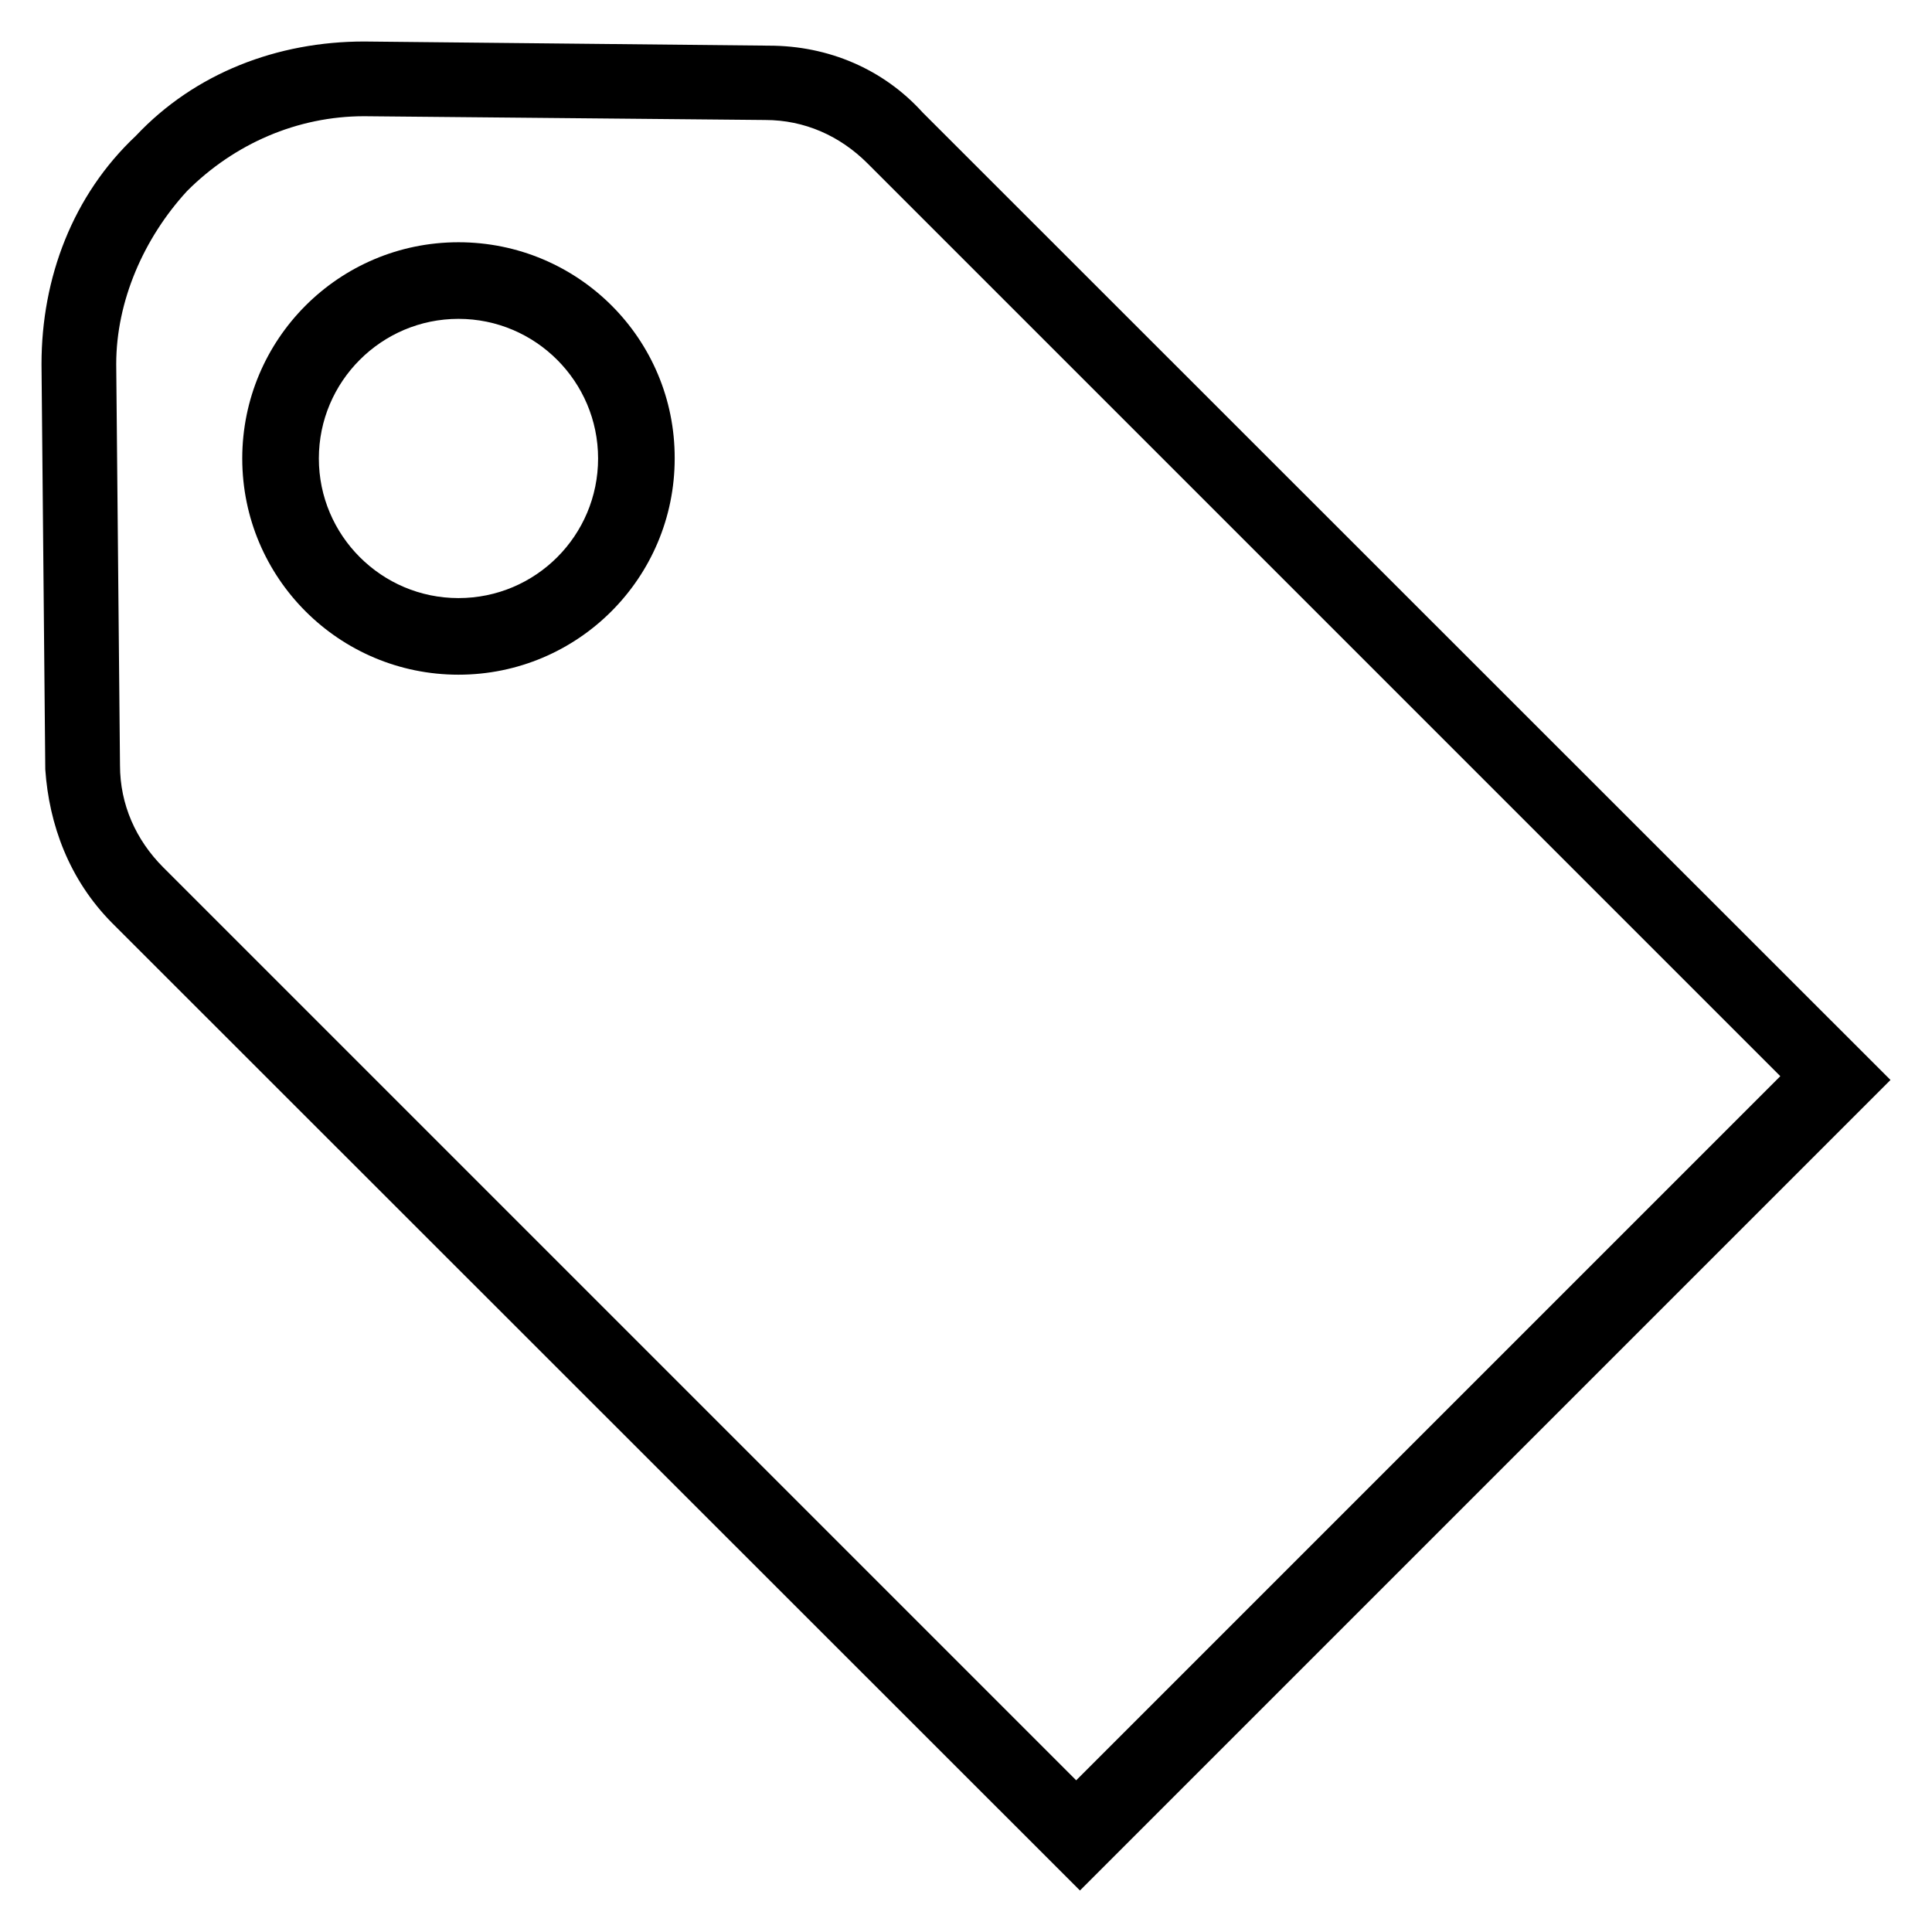
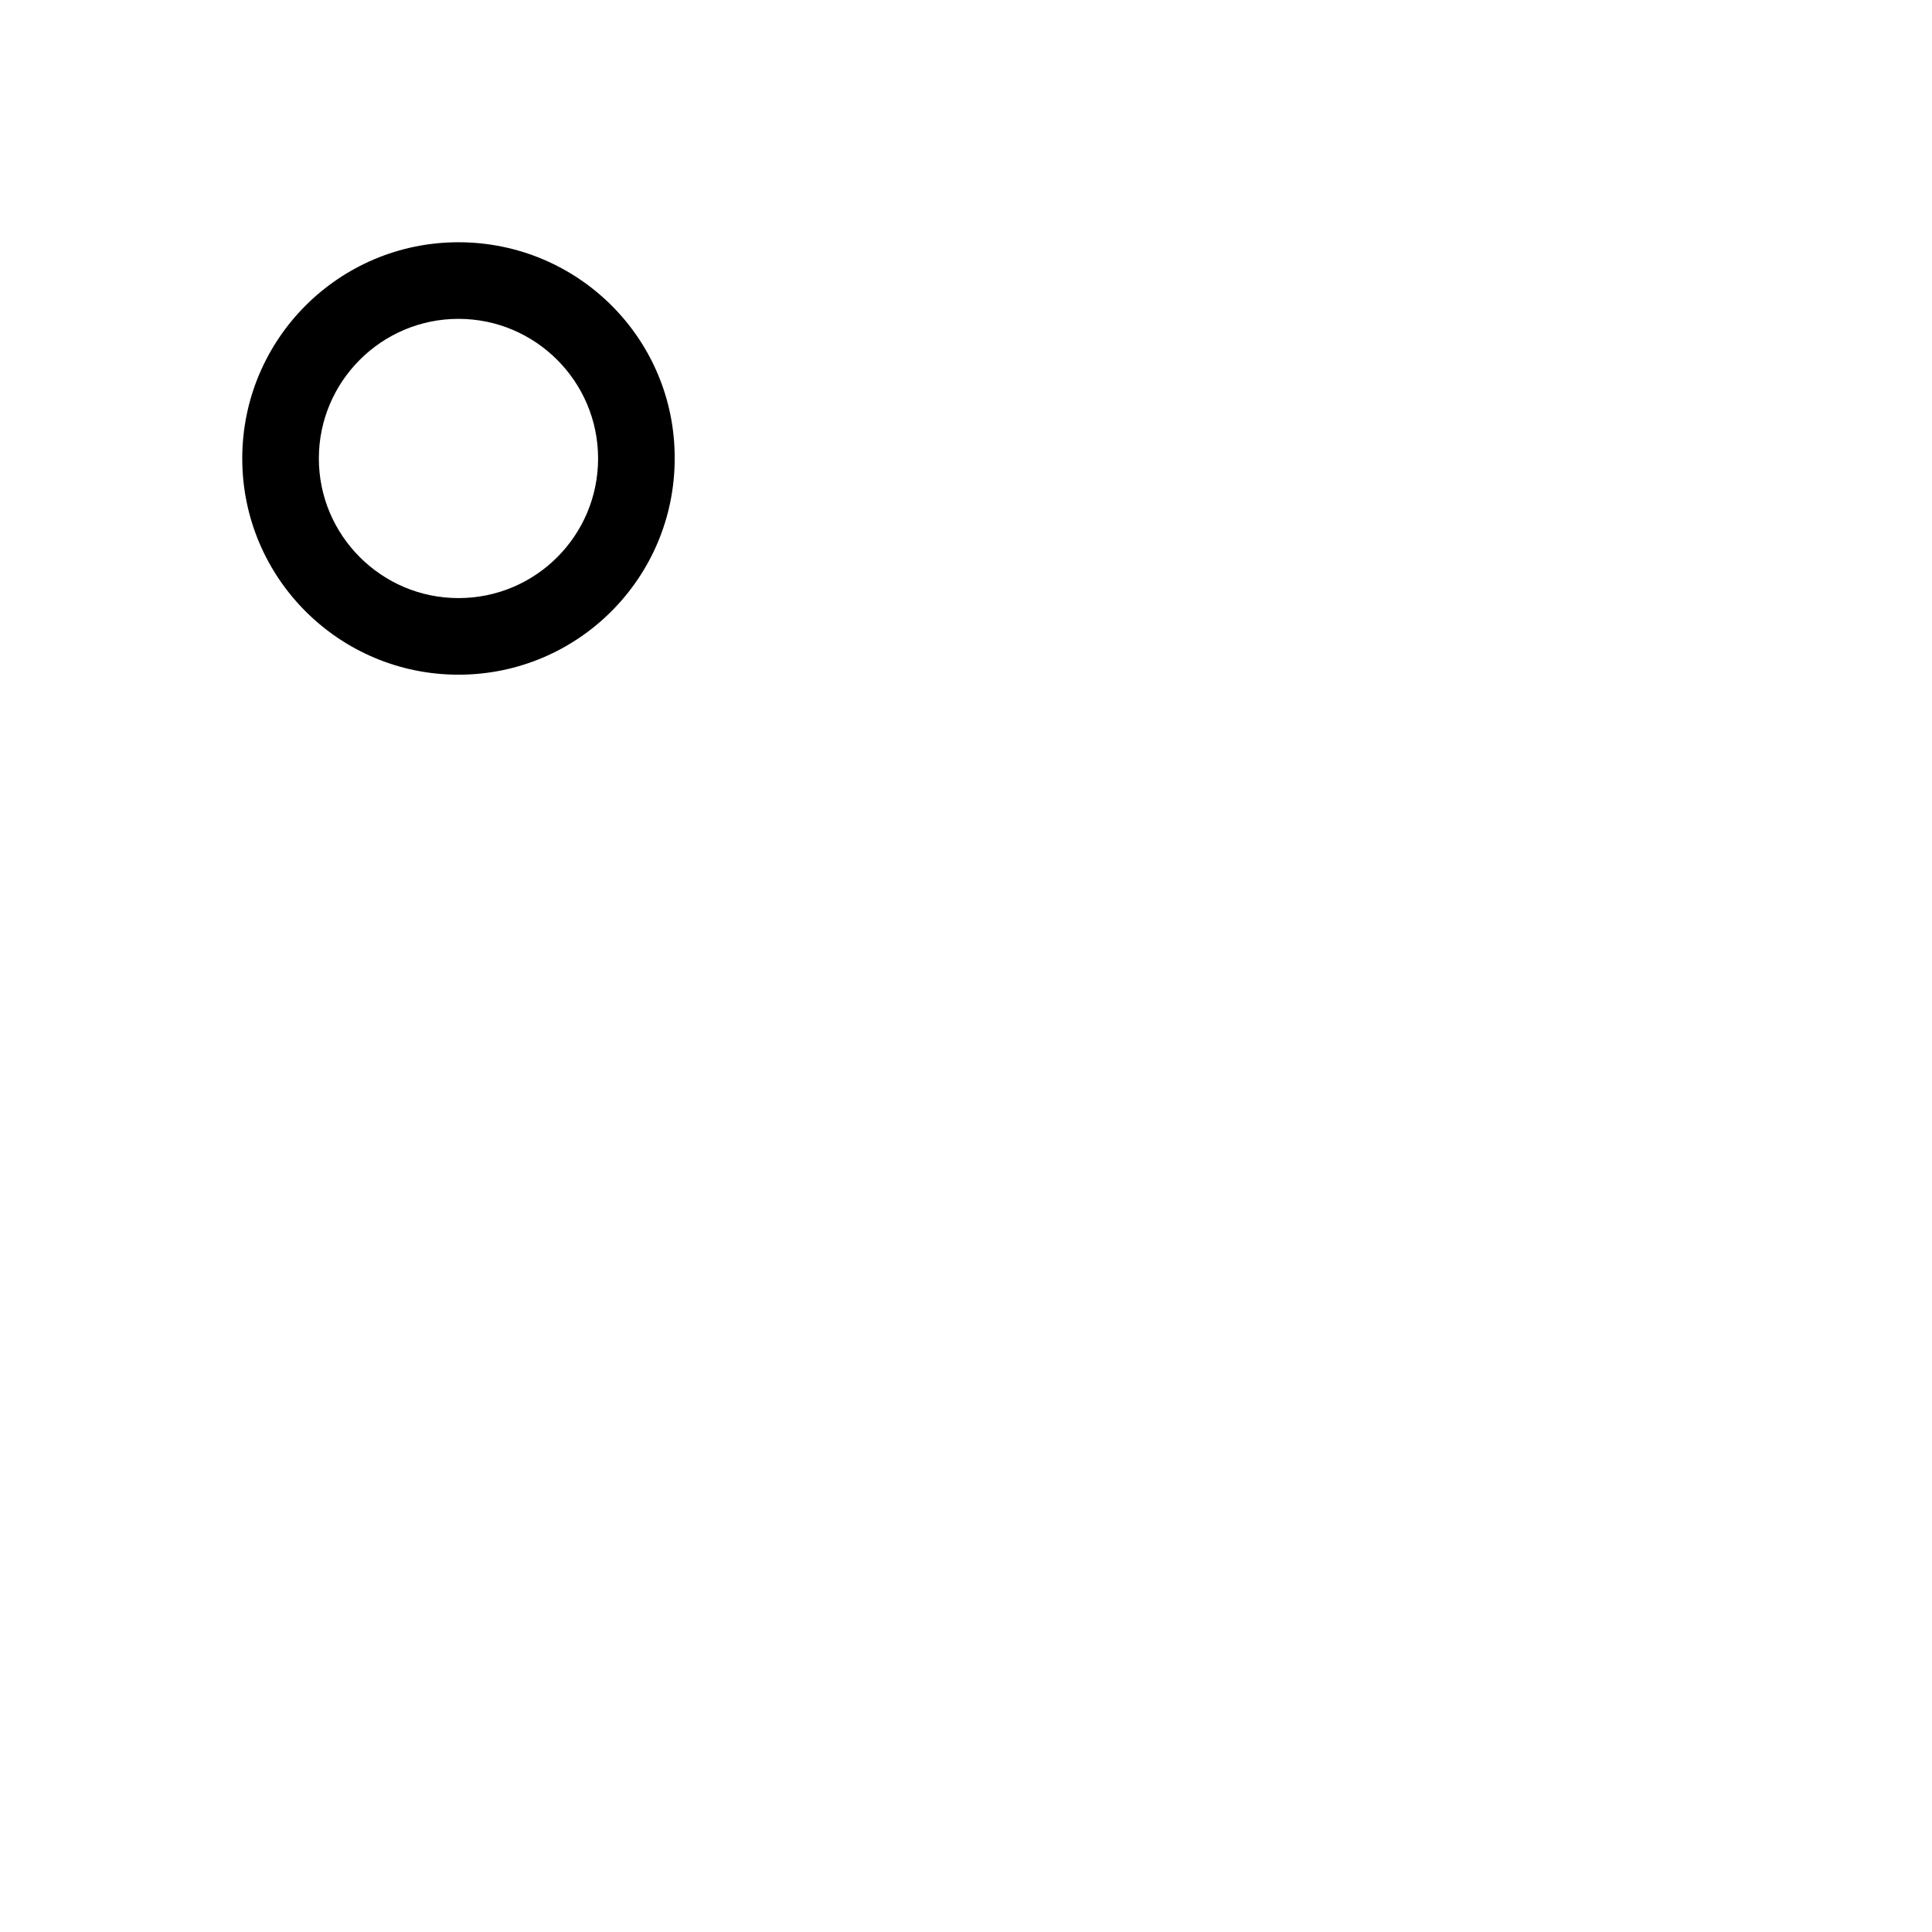
<svg xmlns="http://www.w3.org/2000/svg" width="32" height="32" viewBox="0 0 512 512">
  <title>brand_tag</title>
  <path d="M121.5,64.2c-31.7,0-57.3,25.7-57.3,57.3 0,31.7 25.7,57.3 57.3,57.3 31.7,0 57.3-25.7 57.3-57.3 0.1-31.7-25.6-57.3-57.3-57.3zm0,94.3c-20.4,0-37-16.6-37-37s16.6-37 37-37c20.4,0 37,16.6 37,37s-16.5,37-37,37z" fill="#000000" />
-   <path d="M244.5,29.8c-10.4-11.5-25-17.7-40.7-17.7l-107.3-1.1c-22.9,0-44.8,8.3-60.5,25-16.7,15.7-25,37.6-25,60.5l1,107.4c1,14.6 6.3,29.2 17.7,40.7l256.5,256.4 214.8-214.8-256.5-256.4zm40.7,442l-241.9-241.9c-7.3-7.3-11.5-16.7-11.5-27.1l-1-106.3c0-16.7 7.3-33.4 18.8-45.9 12.5-12.5 29.2-19.8 46.9-19.8l106.3,1c10.4,0 19.8,4.2 27.1,11.5l241.9,241.9-186.6,186.6z" fill="#000000" />
</svg>